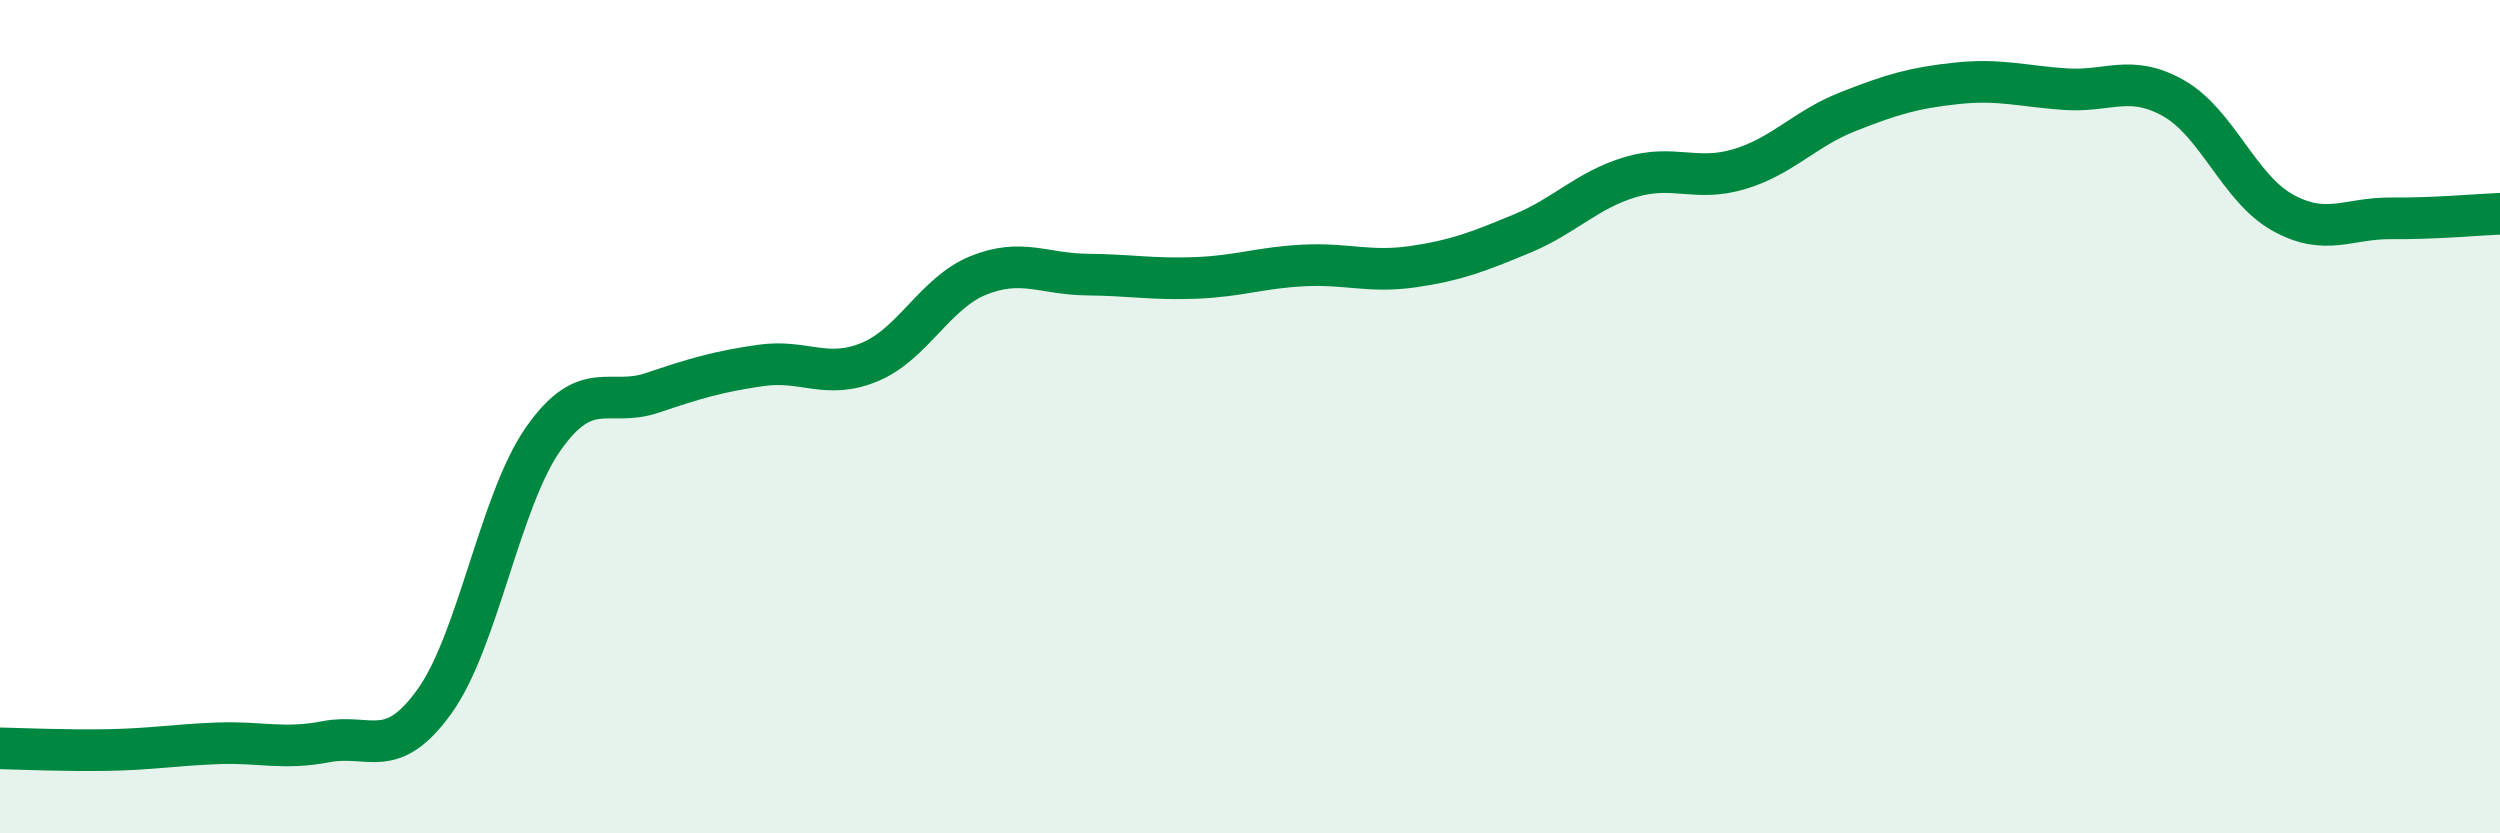
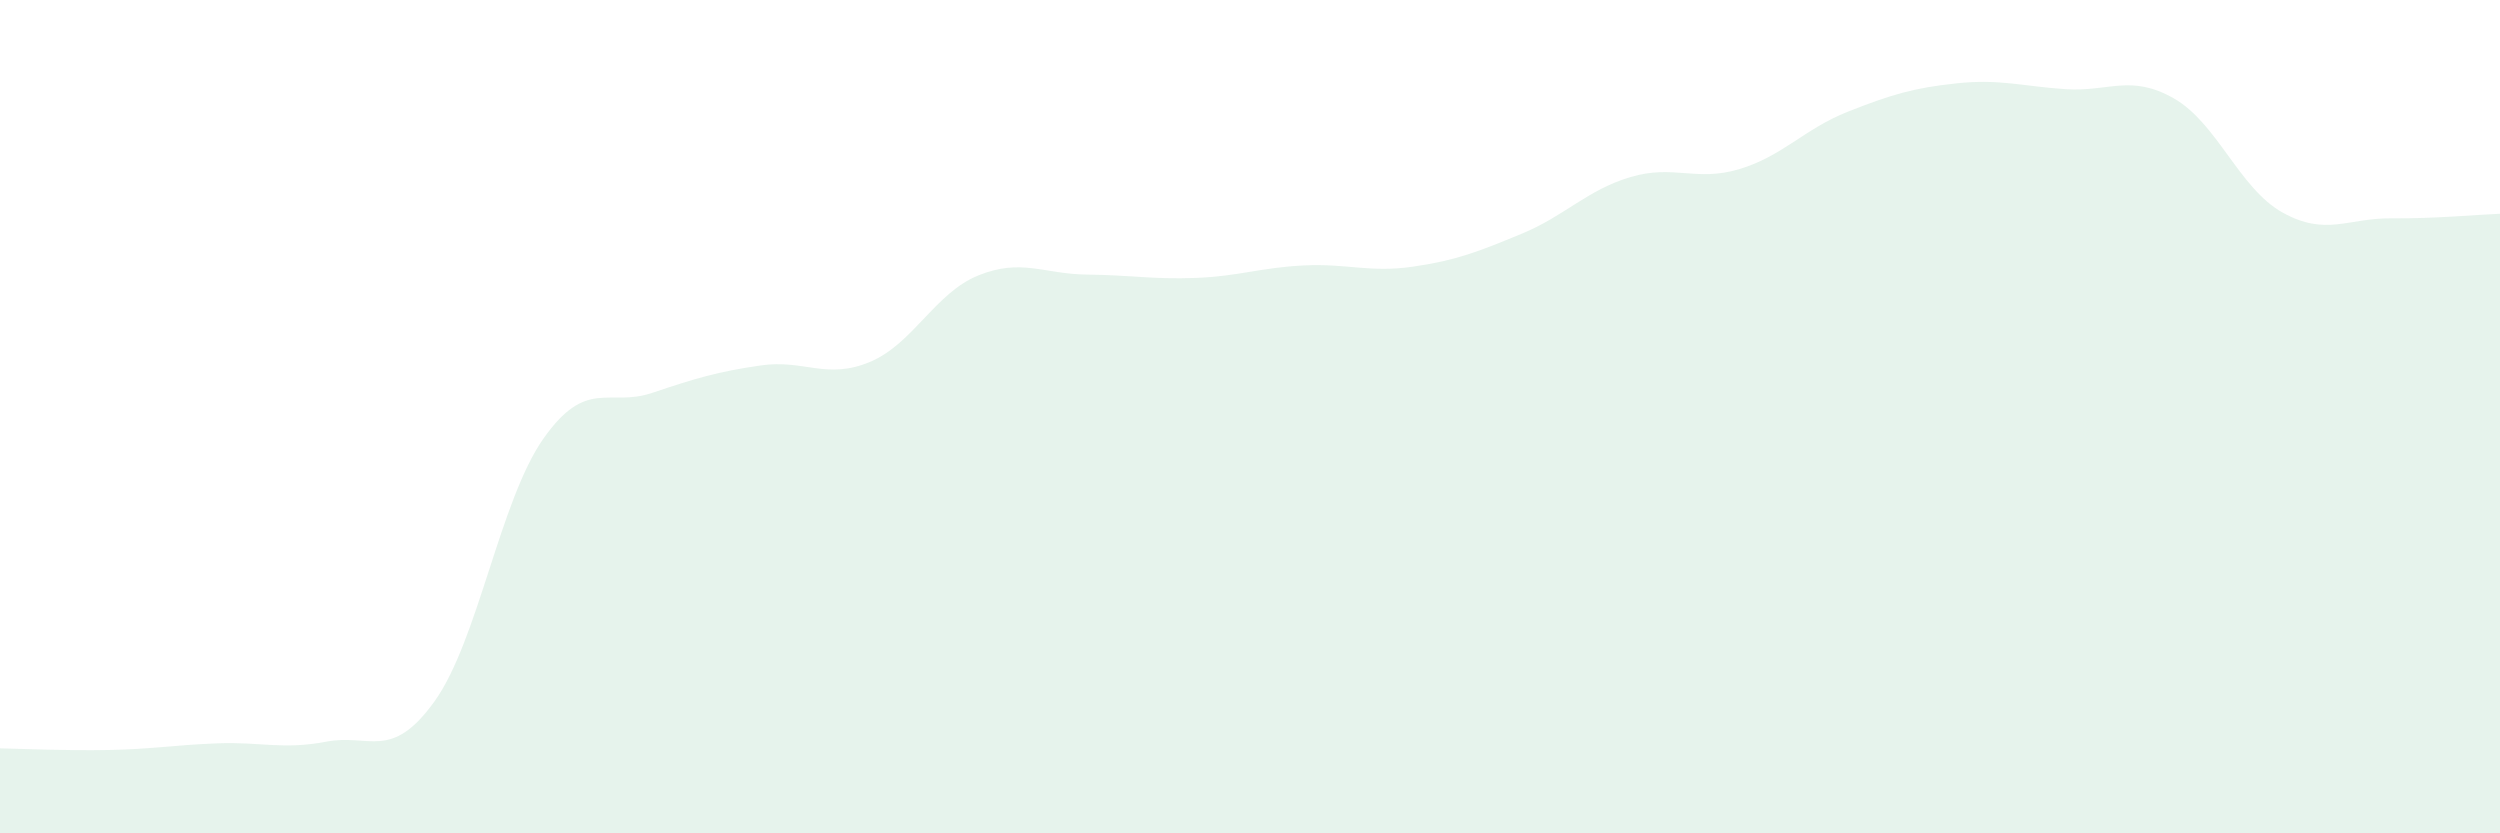
<svg xmlns="http://www.w3.org/2000/svg" width="60" height="20" viewBox="0 0 60 20">
  <path d="M 0,17.96 C 0.52,17.97 1.57,18.02 2.61,18 C 3.65,17.98 4.18,17.88 5.22,17.84 C 6.26,17.8 6.79,18 7.83,17.8 C 8.87,17.6 9.39,18.28 10.43,16.83 C 11.47,15.38 12,12.01 13.04,10.53 C 14.08,9.05 14.61,9.78 15.65,9.43 C 16.69,9.08 17.22,8.92 18.26,8.77 C 19.3,8.62 19.83,9.12 20.87,8.69 C 21.91,8.26 22.44,7.03 23.48,6.61 C 24.52,6.19 25.05,6.58 26.09,6.59 C 27.13,6.6 27.66,6.71 28.7,6.67 C 29.74,6.63 30.26,6.42 31.3,6.37 C 32.34,6.32 32.87,6.55 33.91,6.4 C 34.95,6.25 35.48,6.04 36.52,5.61 C 37.56,5.18 38.09,4.56 39.13,4.25 C 40.17,3.94 40.7,4.37 41.74,4.06 C 42.78,3.75 43.31,3.09 44.35,2.68 C 45.39,2.27 45.92,2.11 46.96,2 C 48,1.89 48.53,2.07 49.57,2.14 C 50.61,2.21 51.13,1.77 52.17,2.36 C 53.21,2.95 53.74,4.52 54.78,5.1 C 55.82,5.68 56.35,5.23 57.39,5.24 C 58.43,5.25 59.48,5.15 60,5.13L60 20L0 20Z" fill="#008740" opacity="0.1" stroke-linecap="round" stroke-linejoin="round" />
-   <path d="M 0,17.96 C 0.52,17.97 1.57,18.02 2.61,18 C 3.65,17.98 4.18,17.88 5.22,17.84 C 6.26,17.8 6.79,18 7.83,17.8 C 8.87,17.6 9.39,18.28 10.43,16.83 C 11.47,15.38 12,12.01 13.04,10.53 C 14.08,9.05 14.61,9.78 15.65,9.43 C 16.69,9.08 17.22,8.92 18.26,8.77 C 19.3,8.62 19.83,9.12 20.87,8.69 C 21.91,8.26 22.44,7.03 23.48,6.61 C 24.52,6.19 25.05,6.58 26.09,6.59 C 27.13,6.6 27.66,6.71 28.7,6.67 C 29.74,6.63 30.26,6.42 31.3,6.37 C 32.34,6.32 32.87,6.55 33.91,6.4 C 34.95,6.25 35.48,6.04 36.52,5.61 C 37.56,5.18 38.09,4.56 39.13,4.25 C 40.17,3.94 40.7,4.37 41.74,4.06 C 42.78,3.75 43.31,3.09 44.35,2.68 C 45.39,2.27 45.92,2.11 46.96,2 C 48,1.89 48.53,2.07 49.57,2.14 C 50.61,2.21 51.13,1.77 52.17,2.36 C 53.21,2.95 53.74,4.52 54.78,5.1 C 55.82,5.68 56.35,5.23 57.39,5.24 C 58.43,5.25 59.48,5.15 60,5.13" stroke="#008740" stroke-width="1" fill="none" stroke-linecap="round" stroke-linejoin="round" />
</svg>